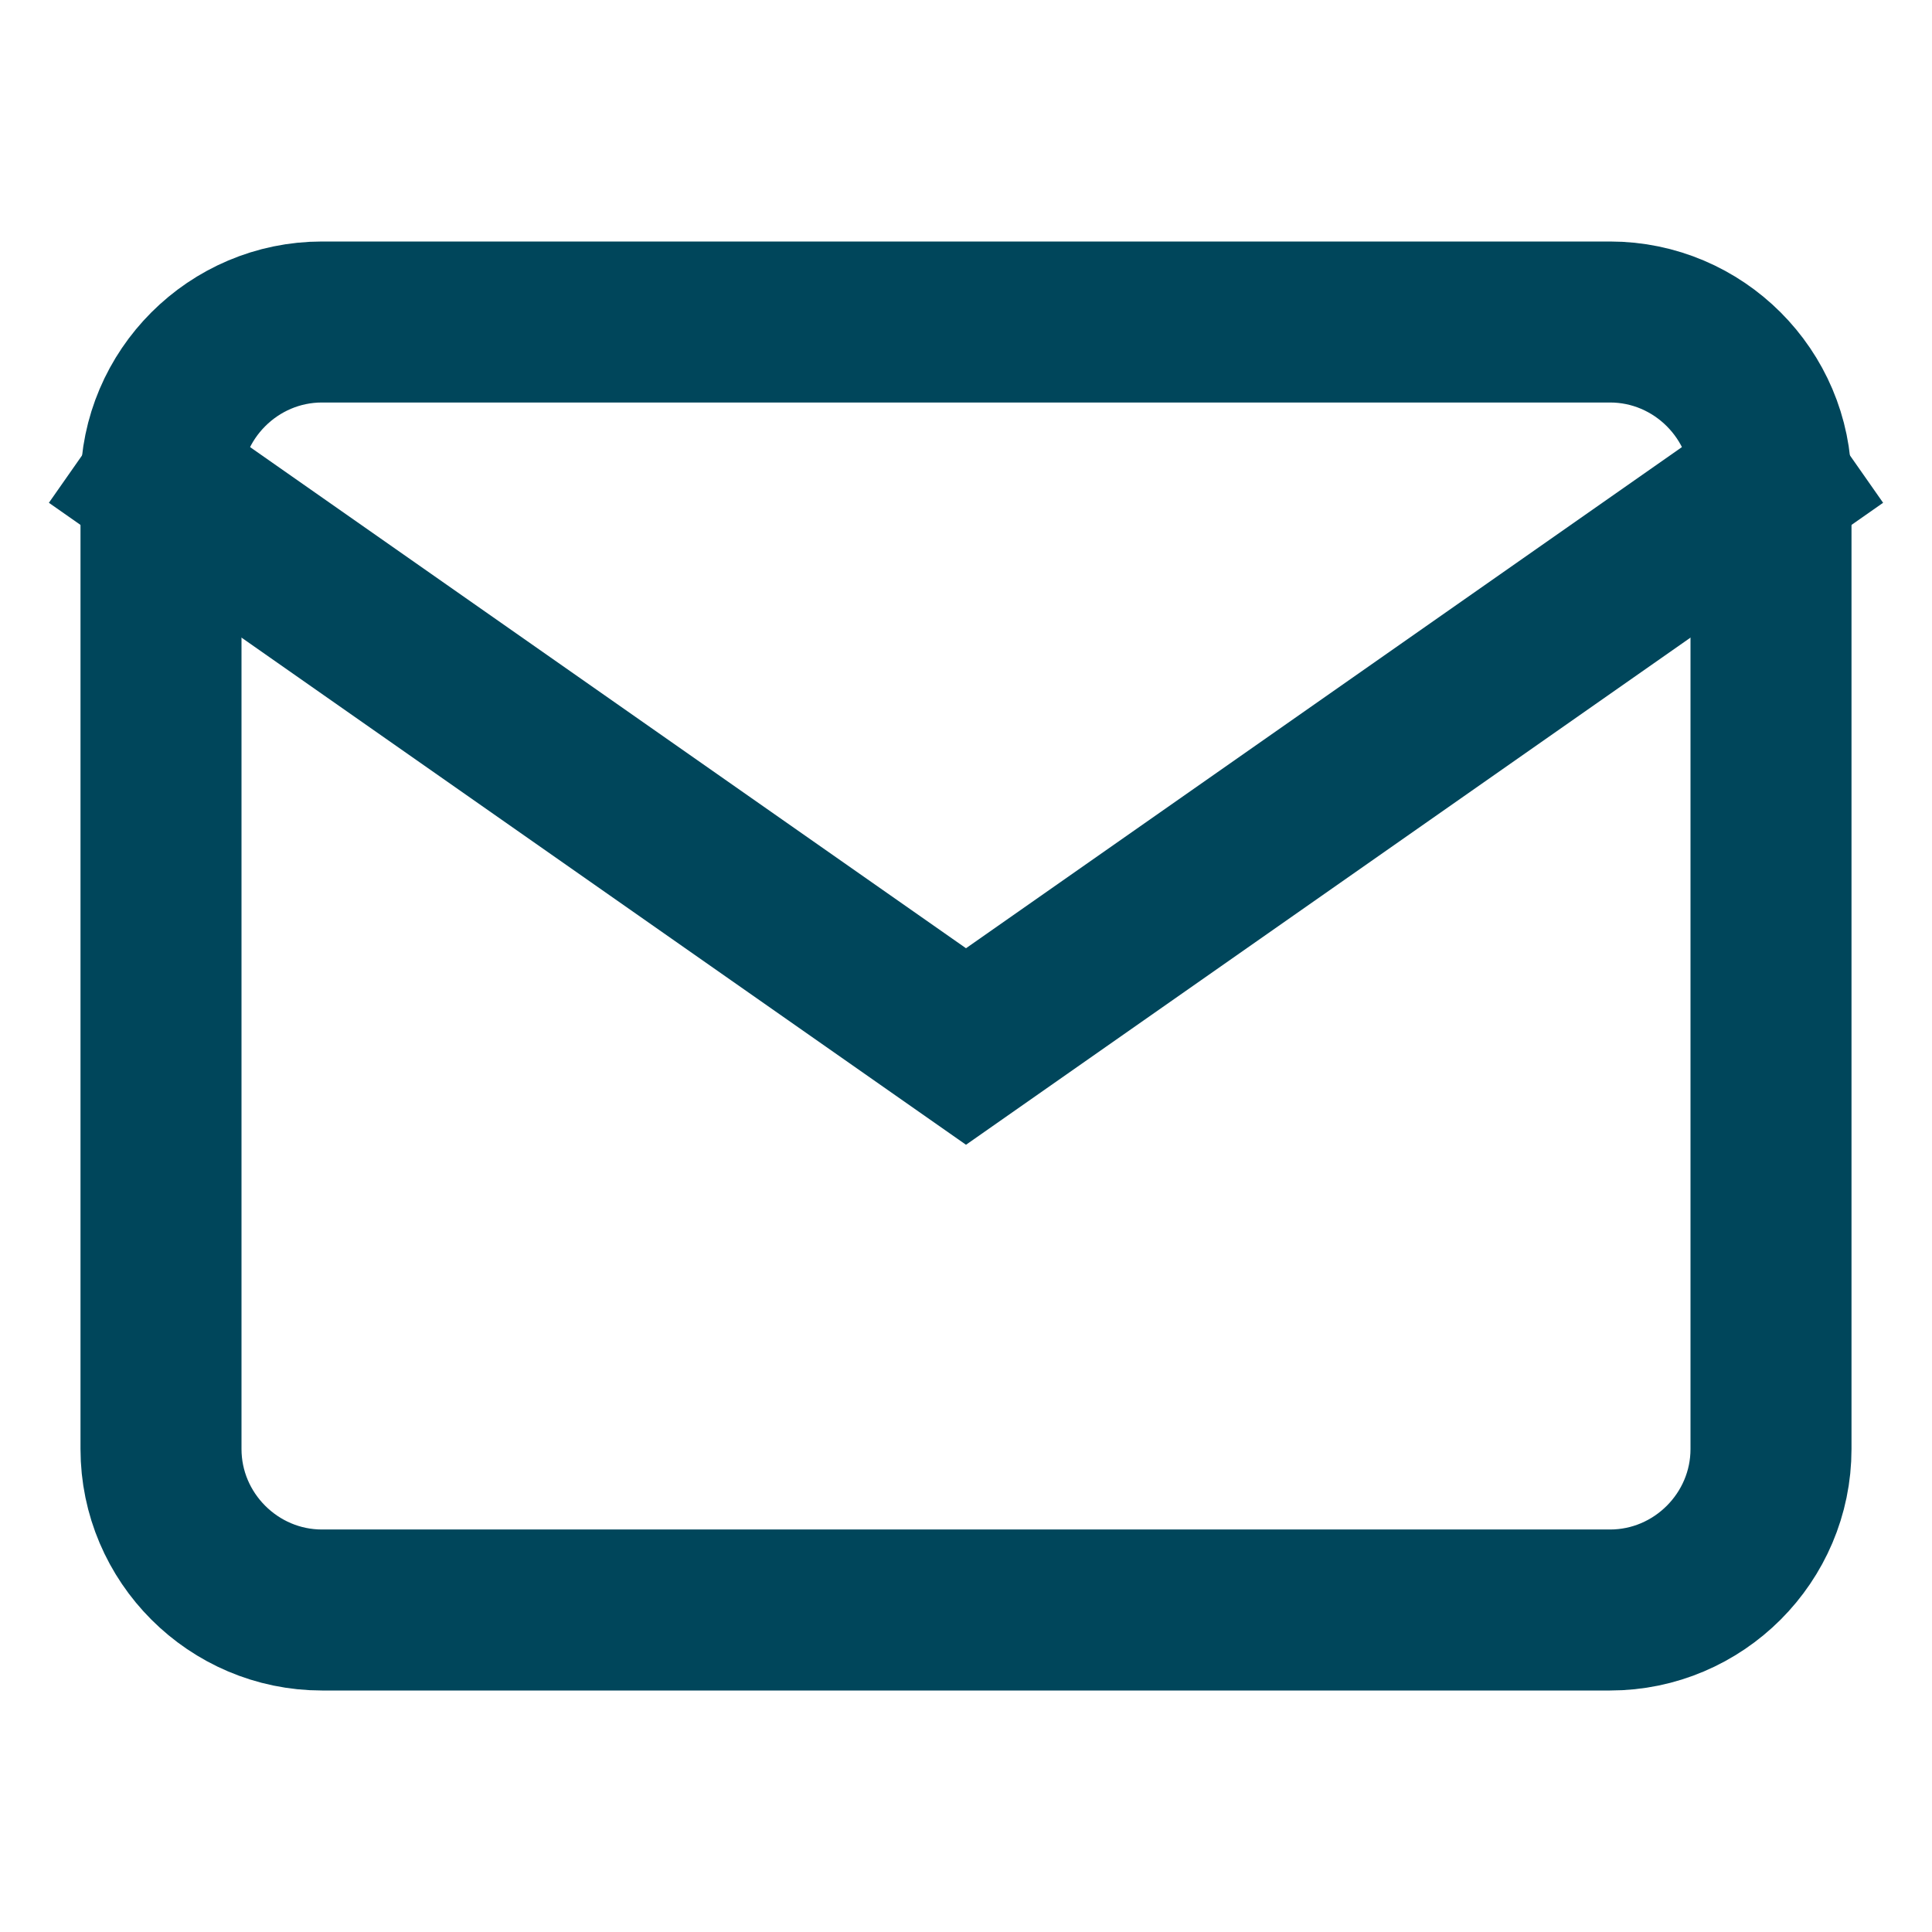
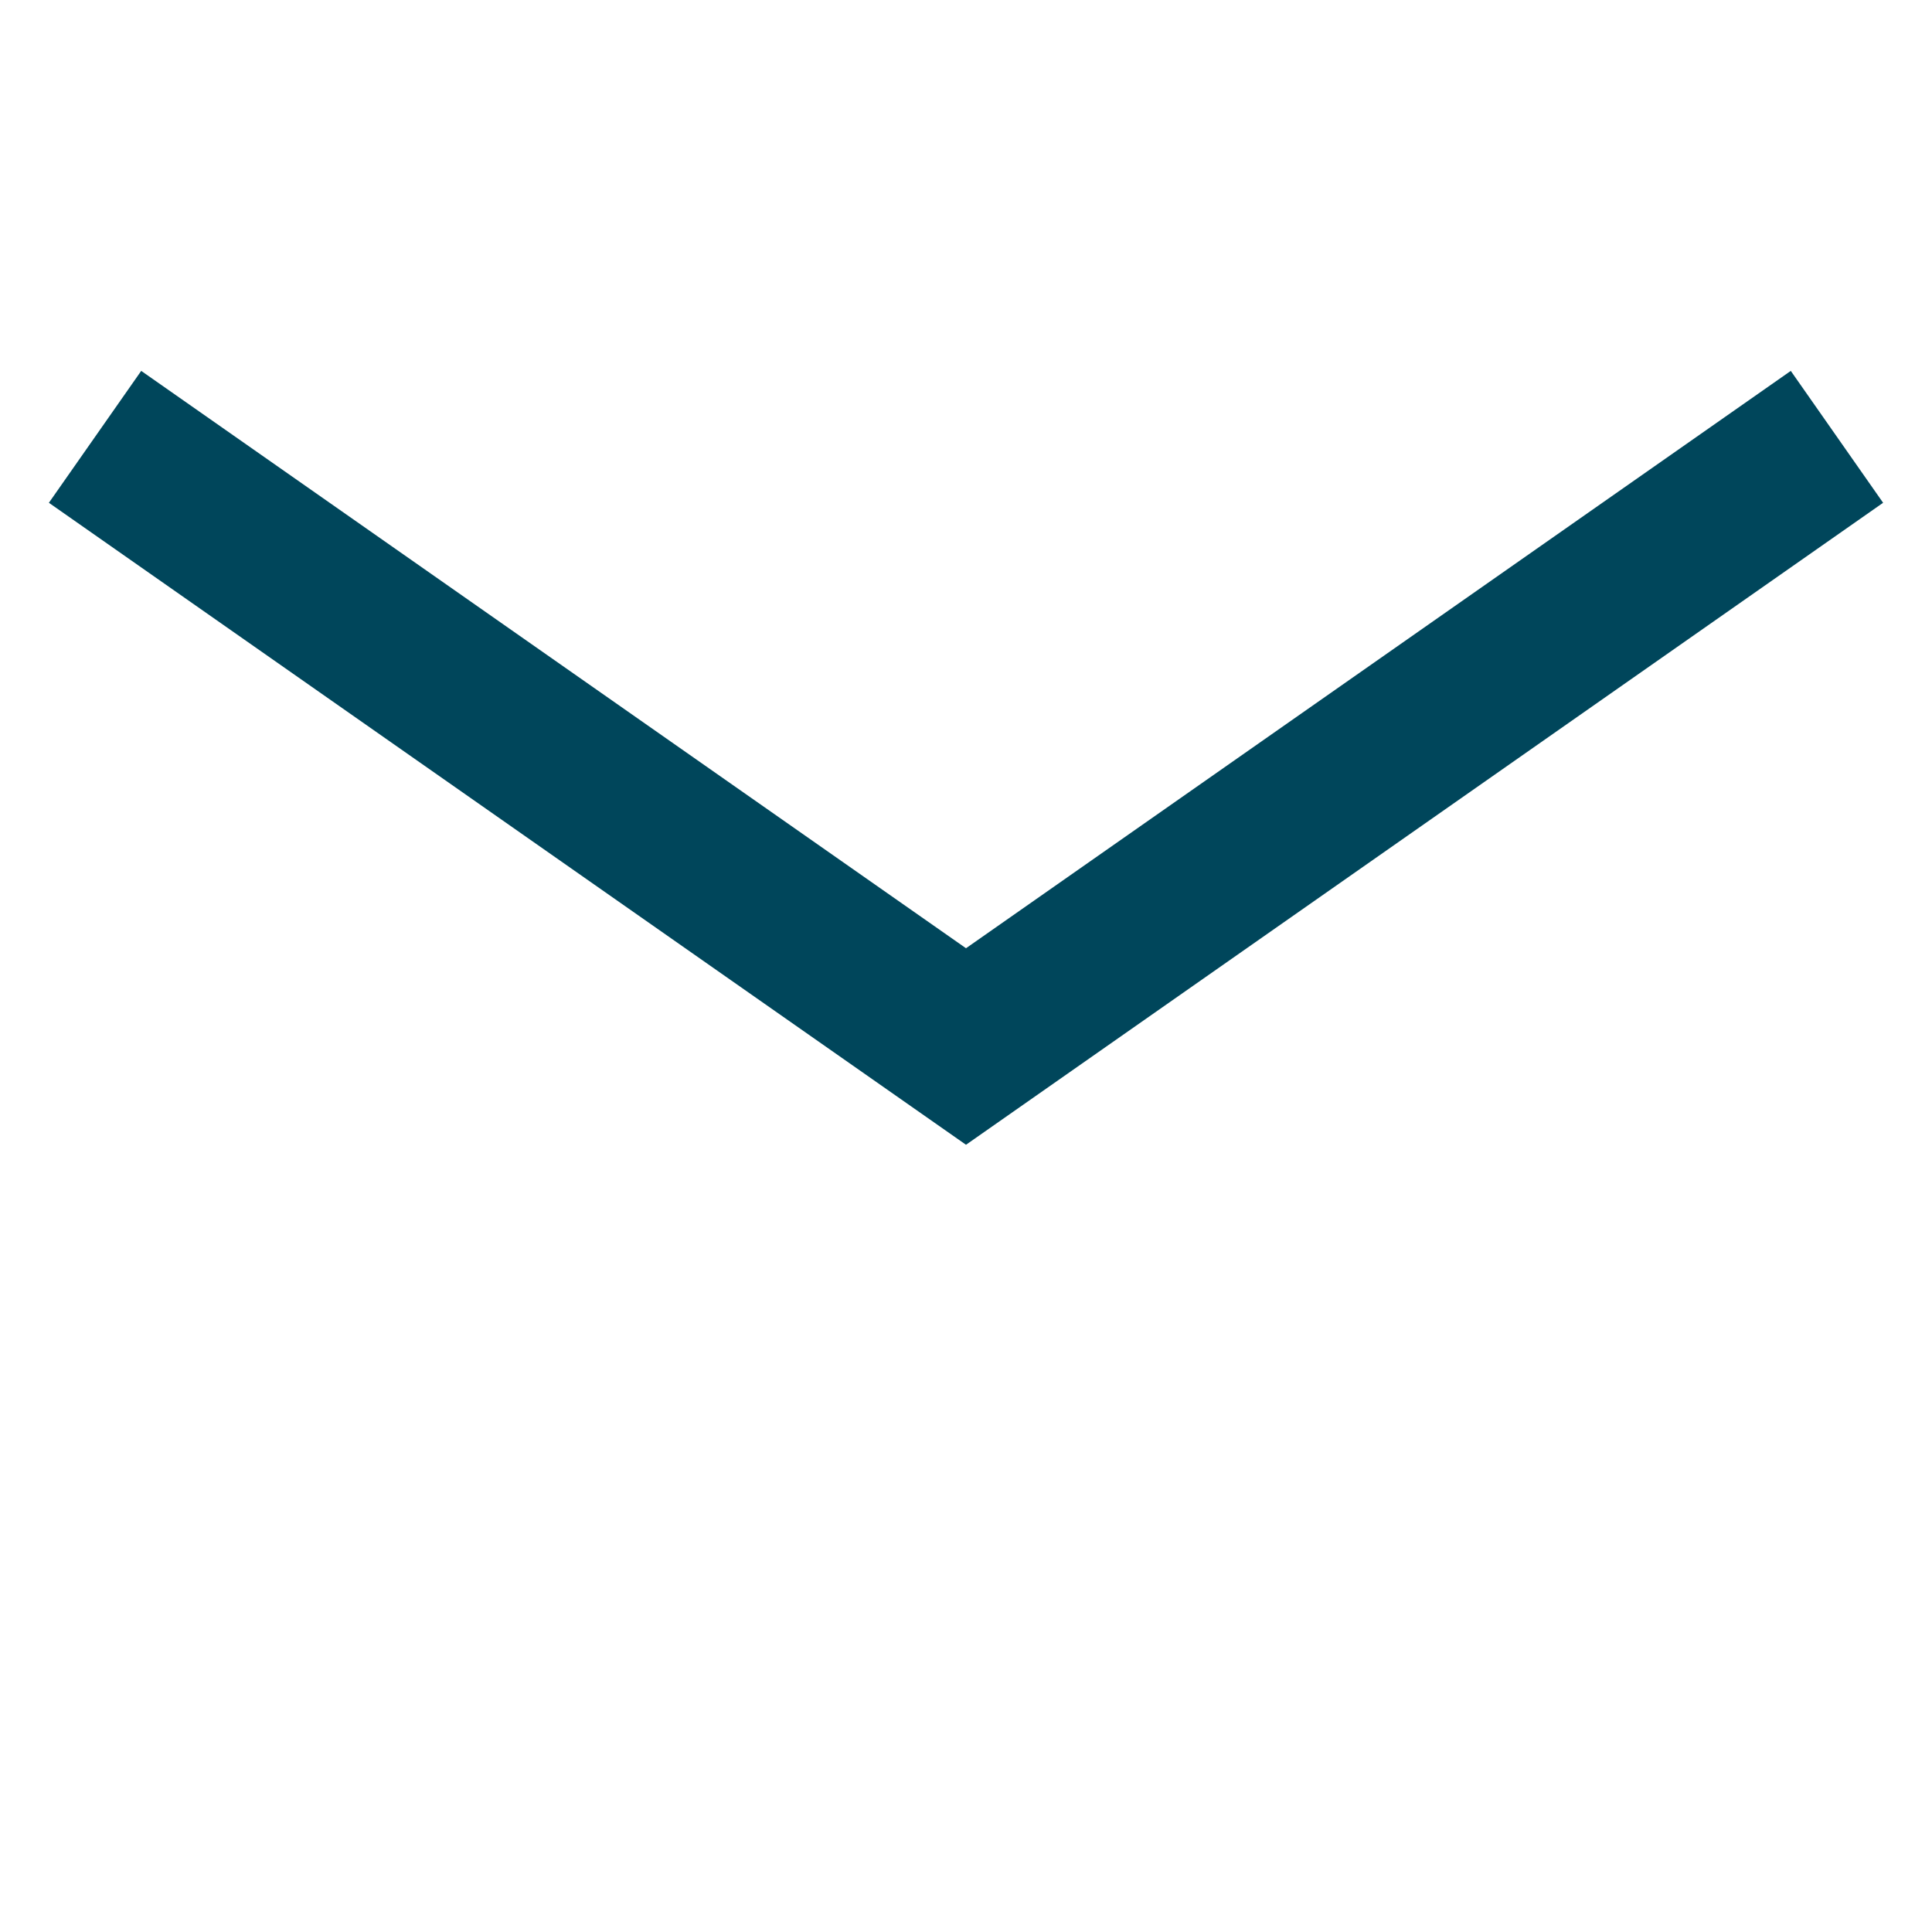
<svg xmlns="http://www.w3.org/2000/svg" width="24" height="24" viewBox="0 0 24 24" fill="none" stroke="#00465B" stroke-width="2" stroke-linecap="square" stroke-linejoin="arcs">
-   <path d="M4 4h16c1.1 0 2 .9 2 2v12c0 1.1-.9 2-2 2H4c-1.1 0-2-.9-2-2V6c0-1.1.9-2 2-2z" />
  <polyline points="22,6 12,13 2,6" />
</svg>